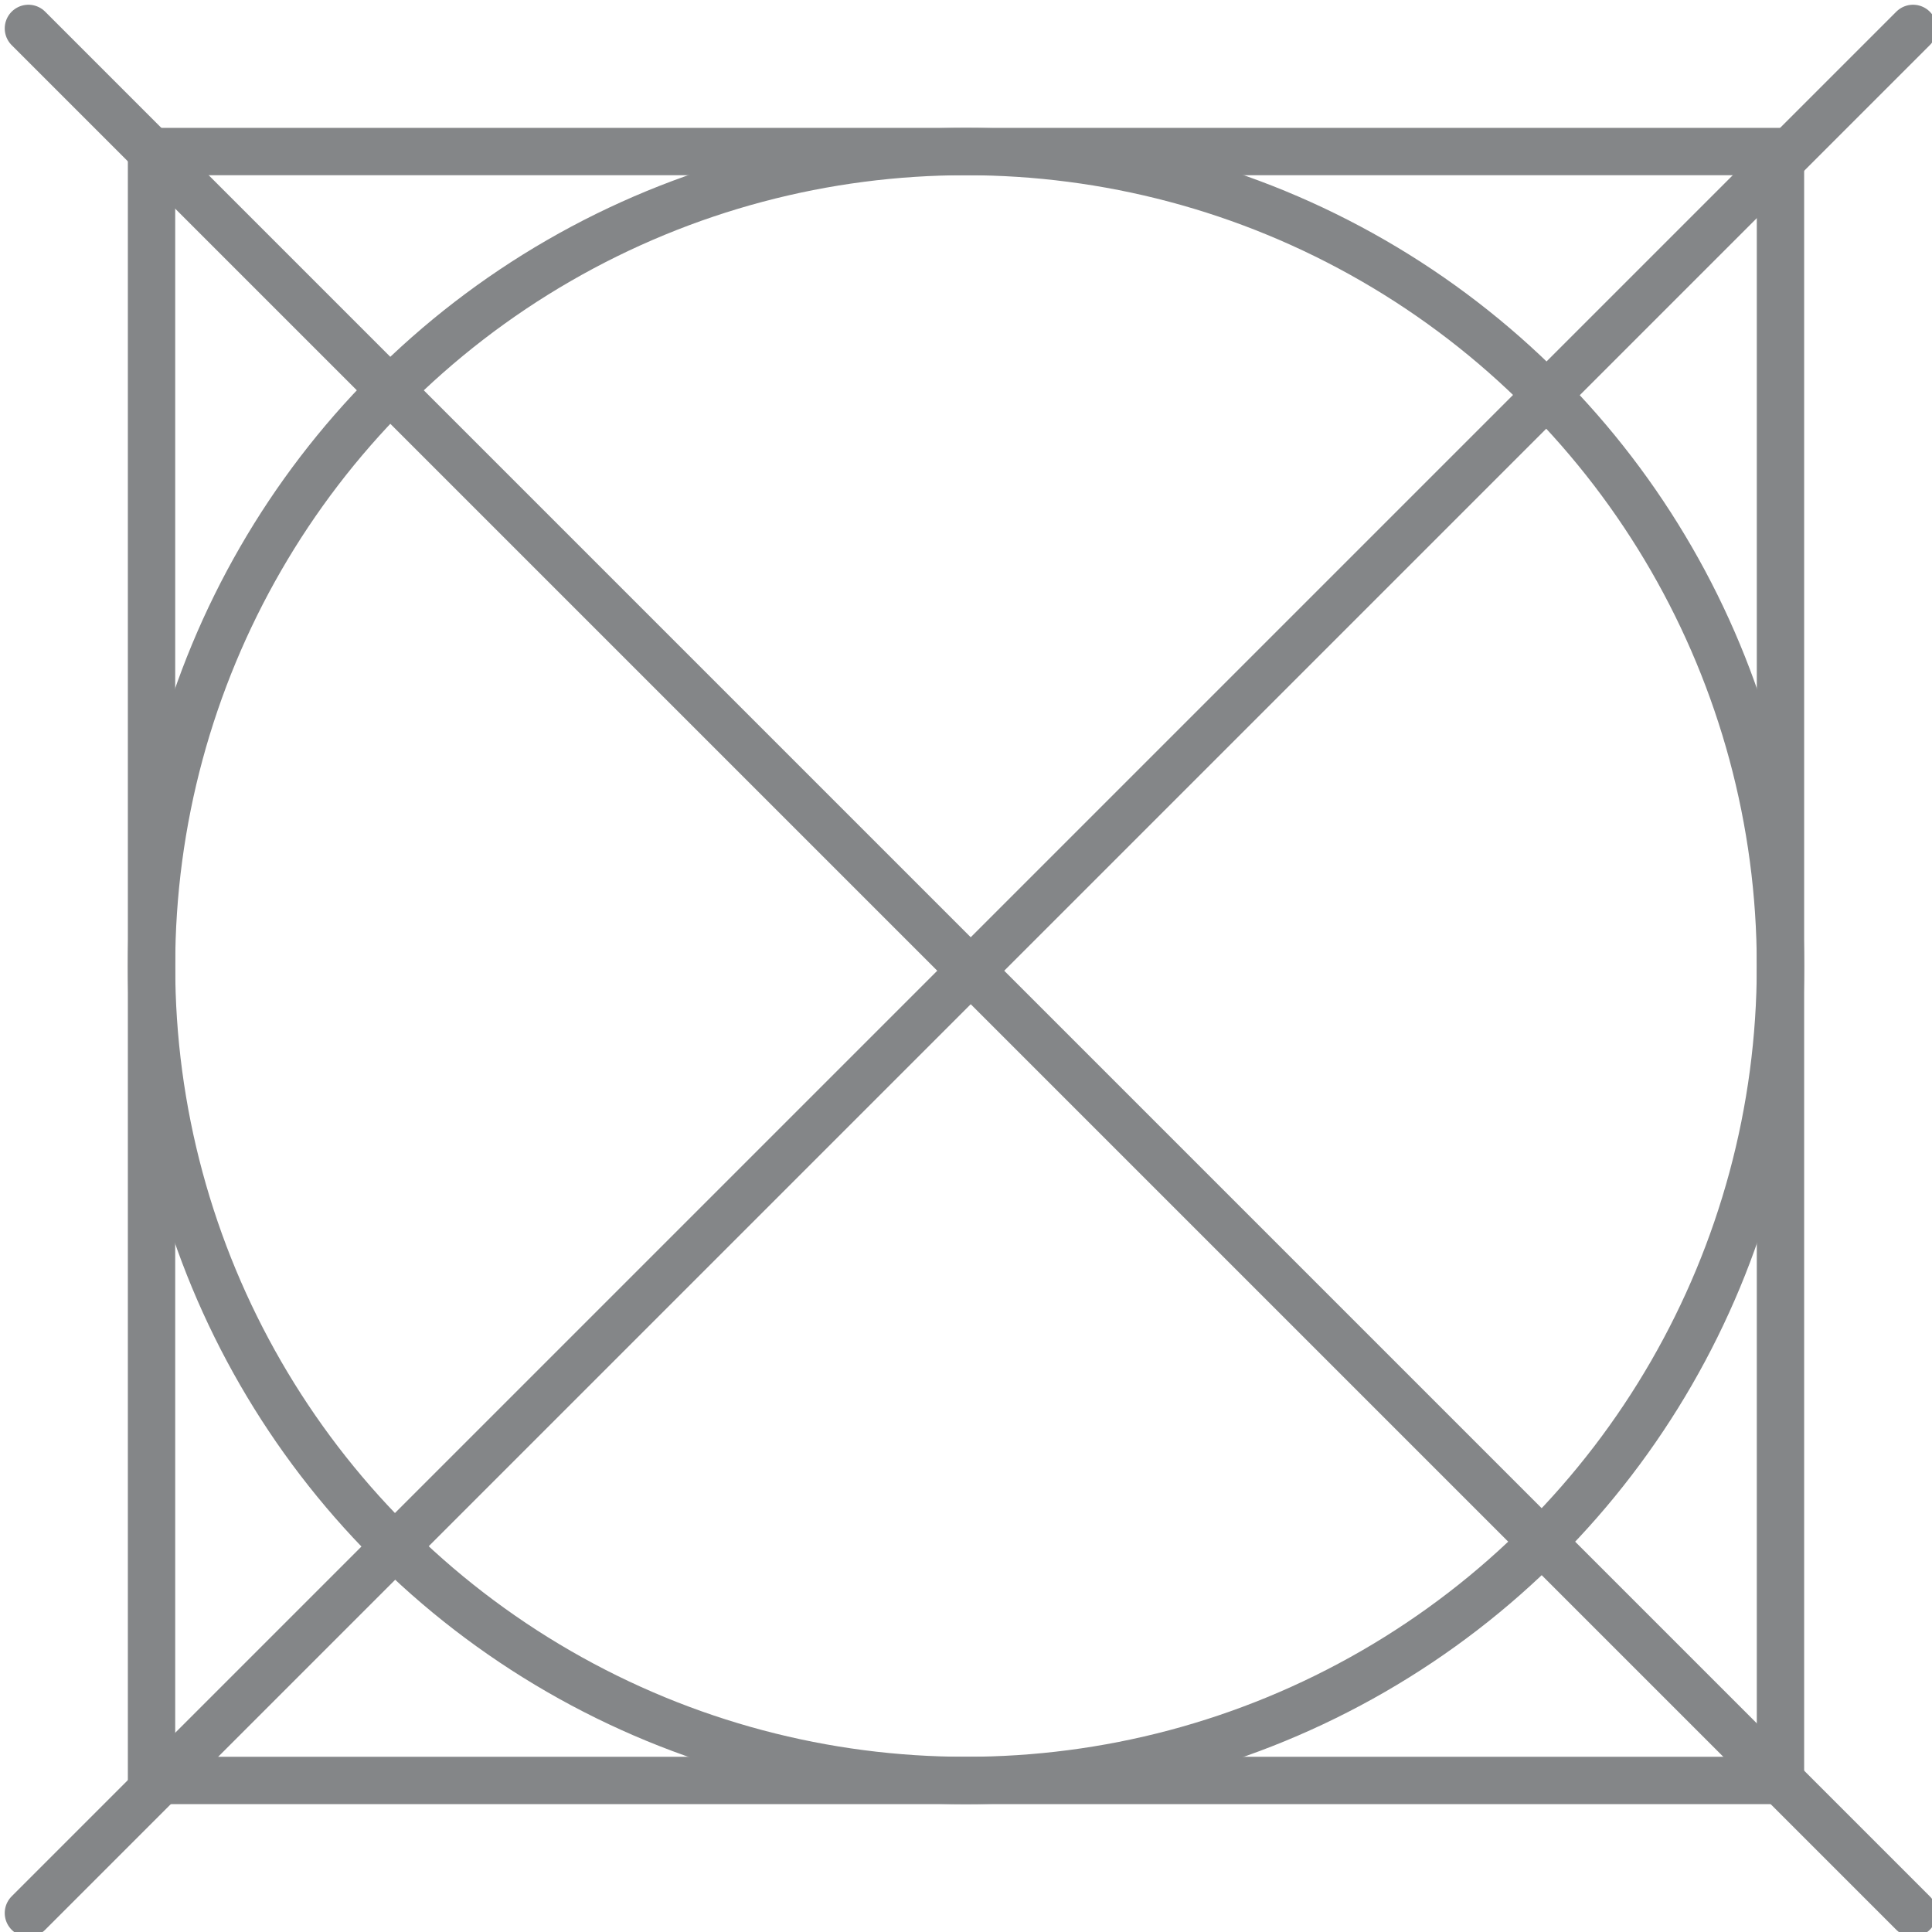
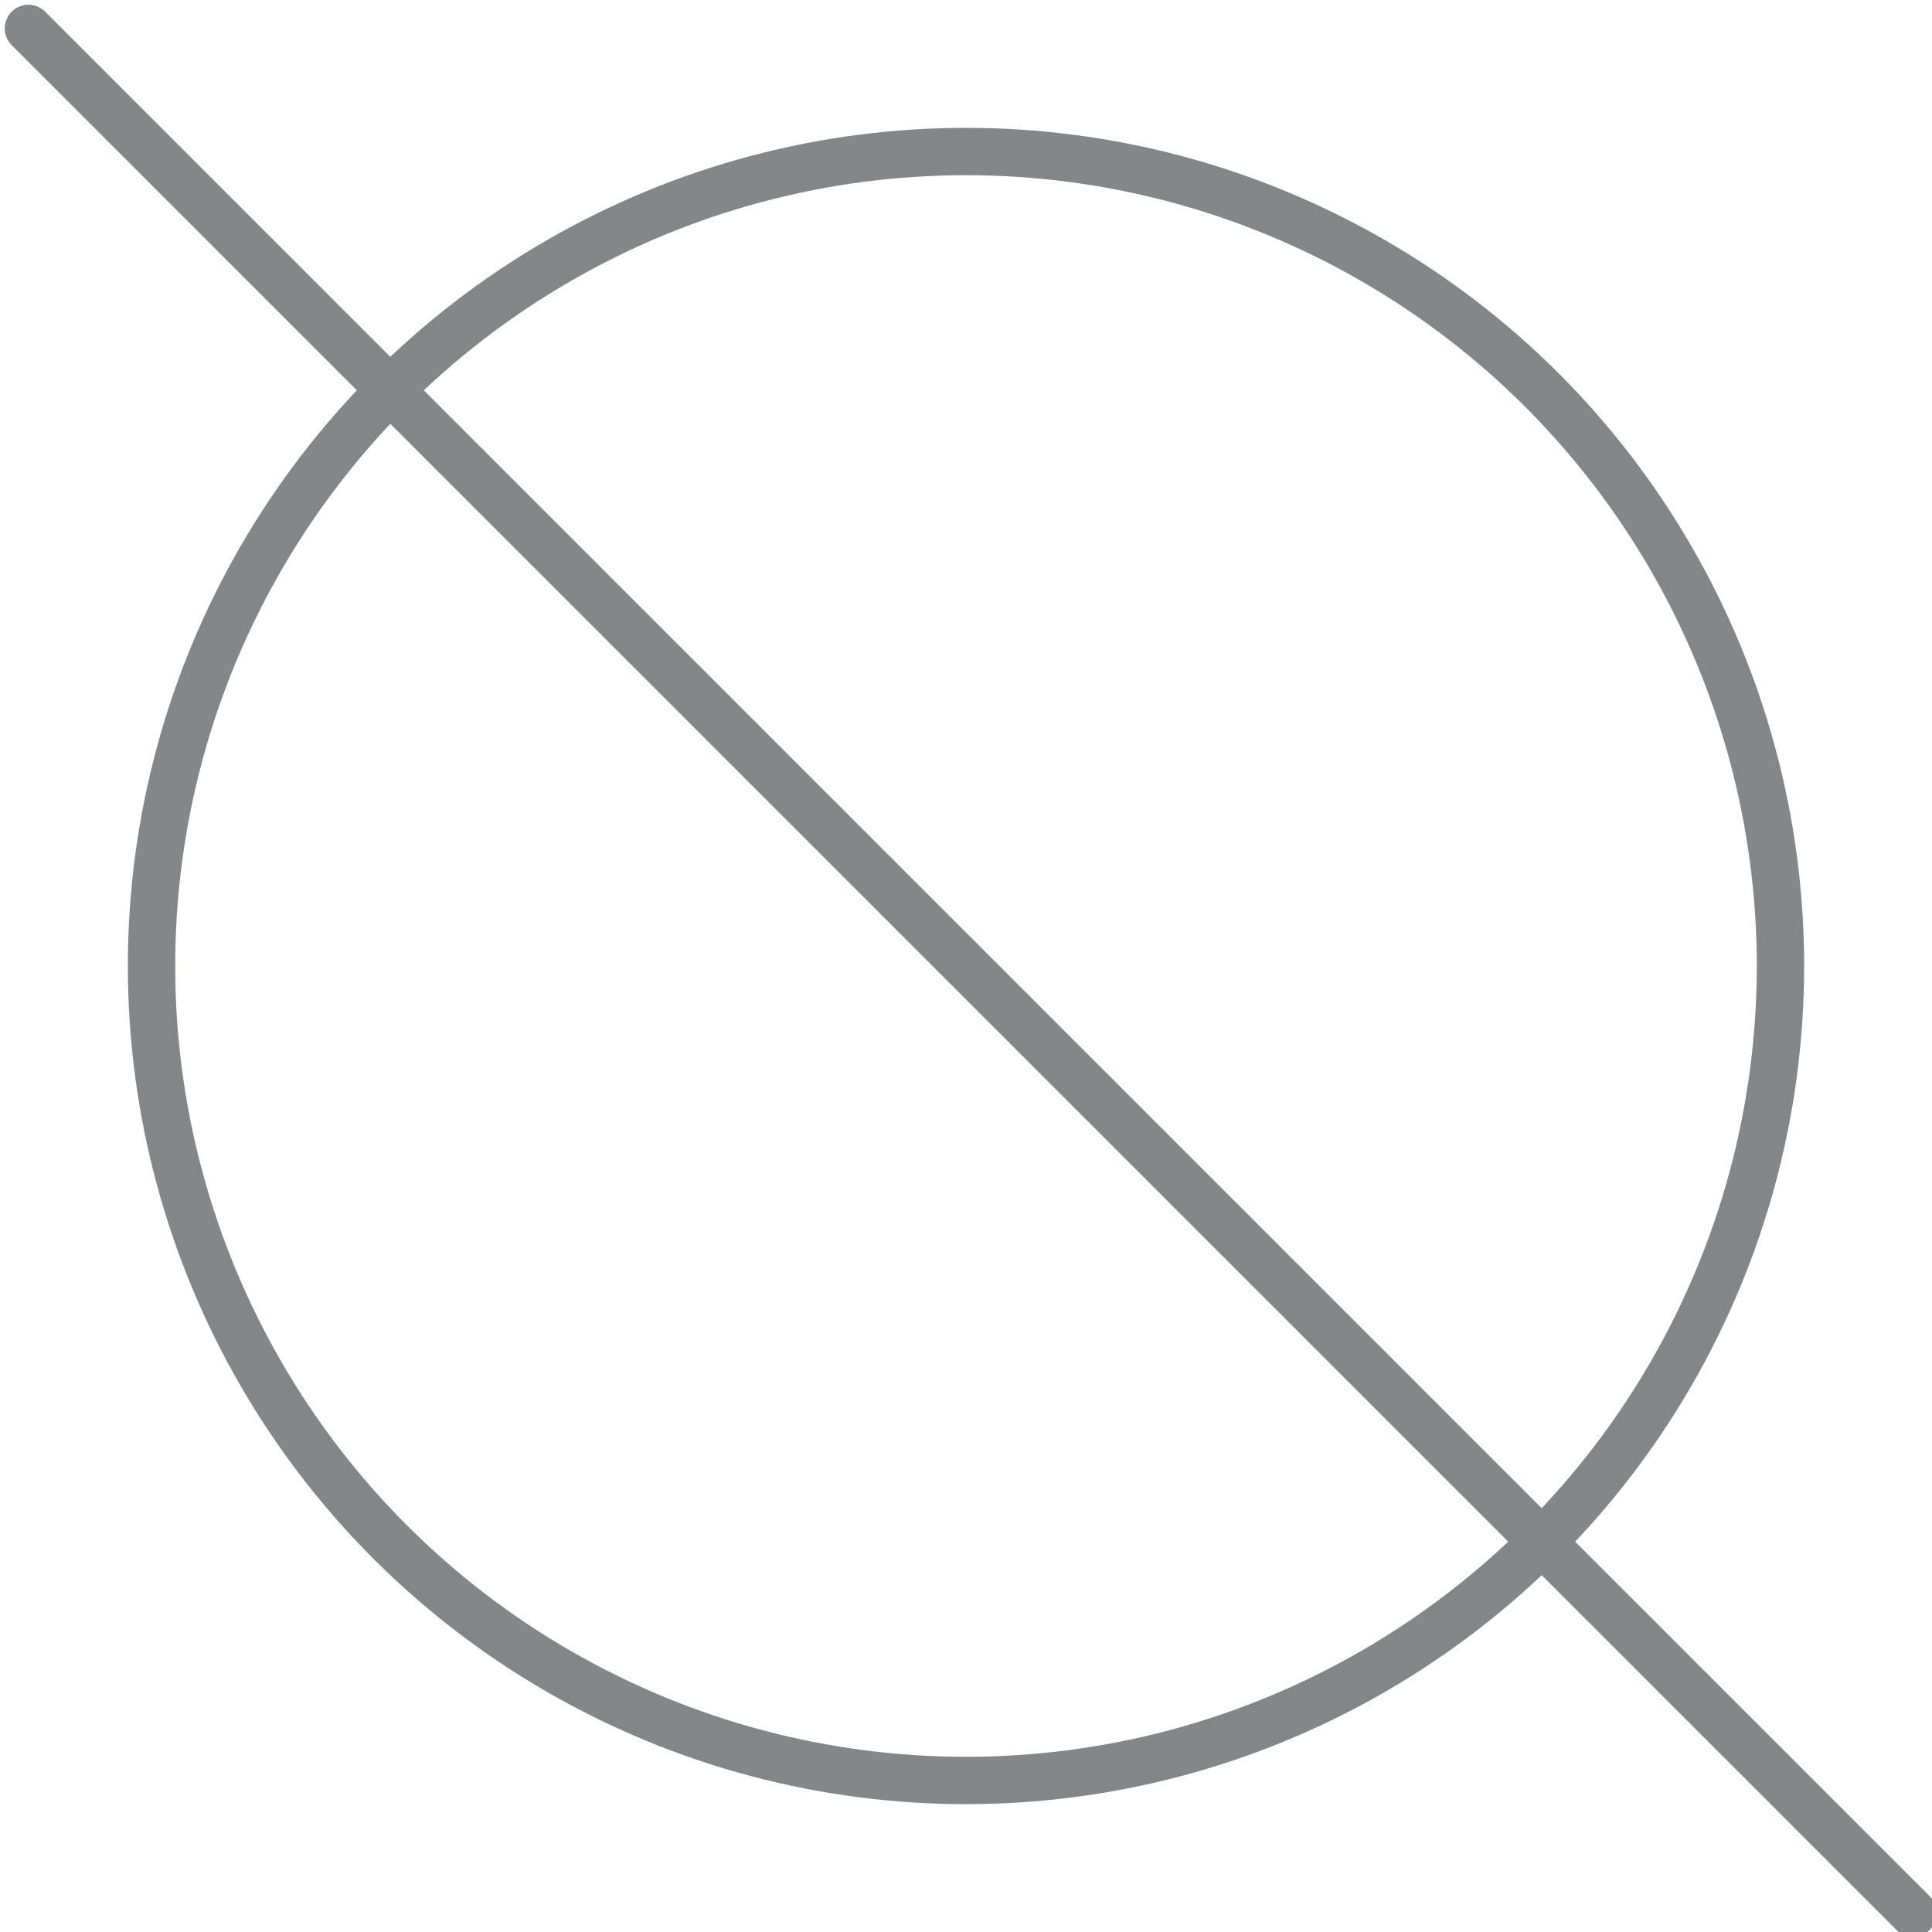
<svg xmlns="http://www.w3.org/2000/svg" xml:space="preserve" width="0.234in" height="0.234in" version="1.0" style="shape-rendering:geometricPrecision; text-rendering:geometricPrecision; image-rendering:optimizeQuality; fill-rule:evenodd; clip-rule:evenodd" viewBox="0 0 2.04 2.04">
  <defs>
    <style type="text/css">
   
    .str0 {stroke:#848688;stroke-width:0.05;stroke-linecap:round;stroke-linejoin:round;stroke-miterlimit:2.613}
    .fil0 {fill:none}
   
  </style>
  </defs>
  <g id="Layer_x0020_1">
-     <rect class="fil0 str0" x="0.16" y="0.16" width="1.72" height="1.72" />
    <circle class="fil0 str0" cx="1.02" cy="1.02" r="0.86" />
-     <path class="fil0 str0" d="M2.02 0.03c-0.11,0.11 -1.99,1.99 -1.99,1.99" />
    <path class="fil0 str0" d="M0.03 0.03c0.11,0.11 1.99,1.99 1.99,1.99" />
  </g>
</svg>